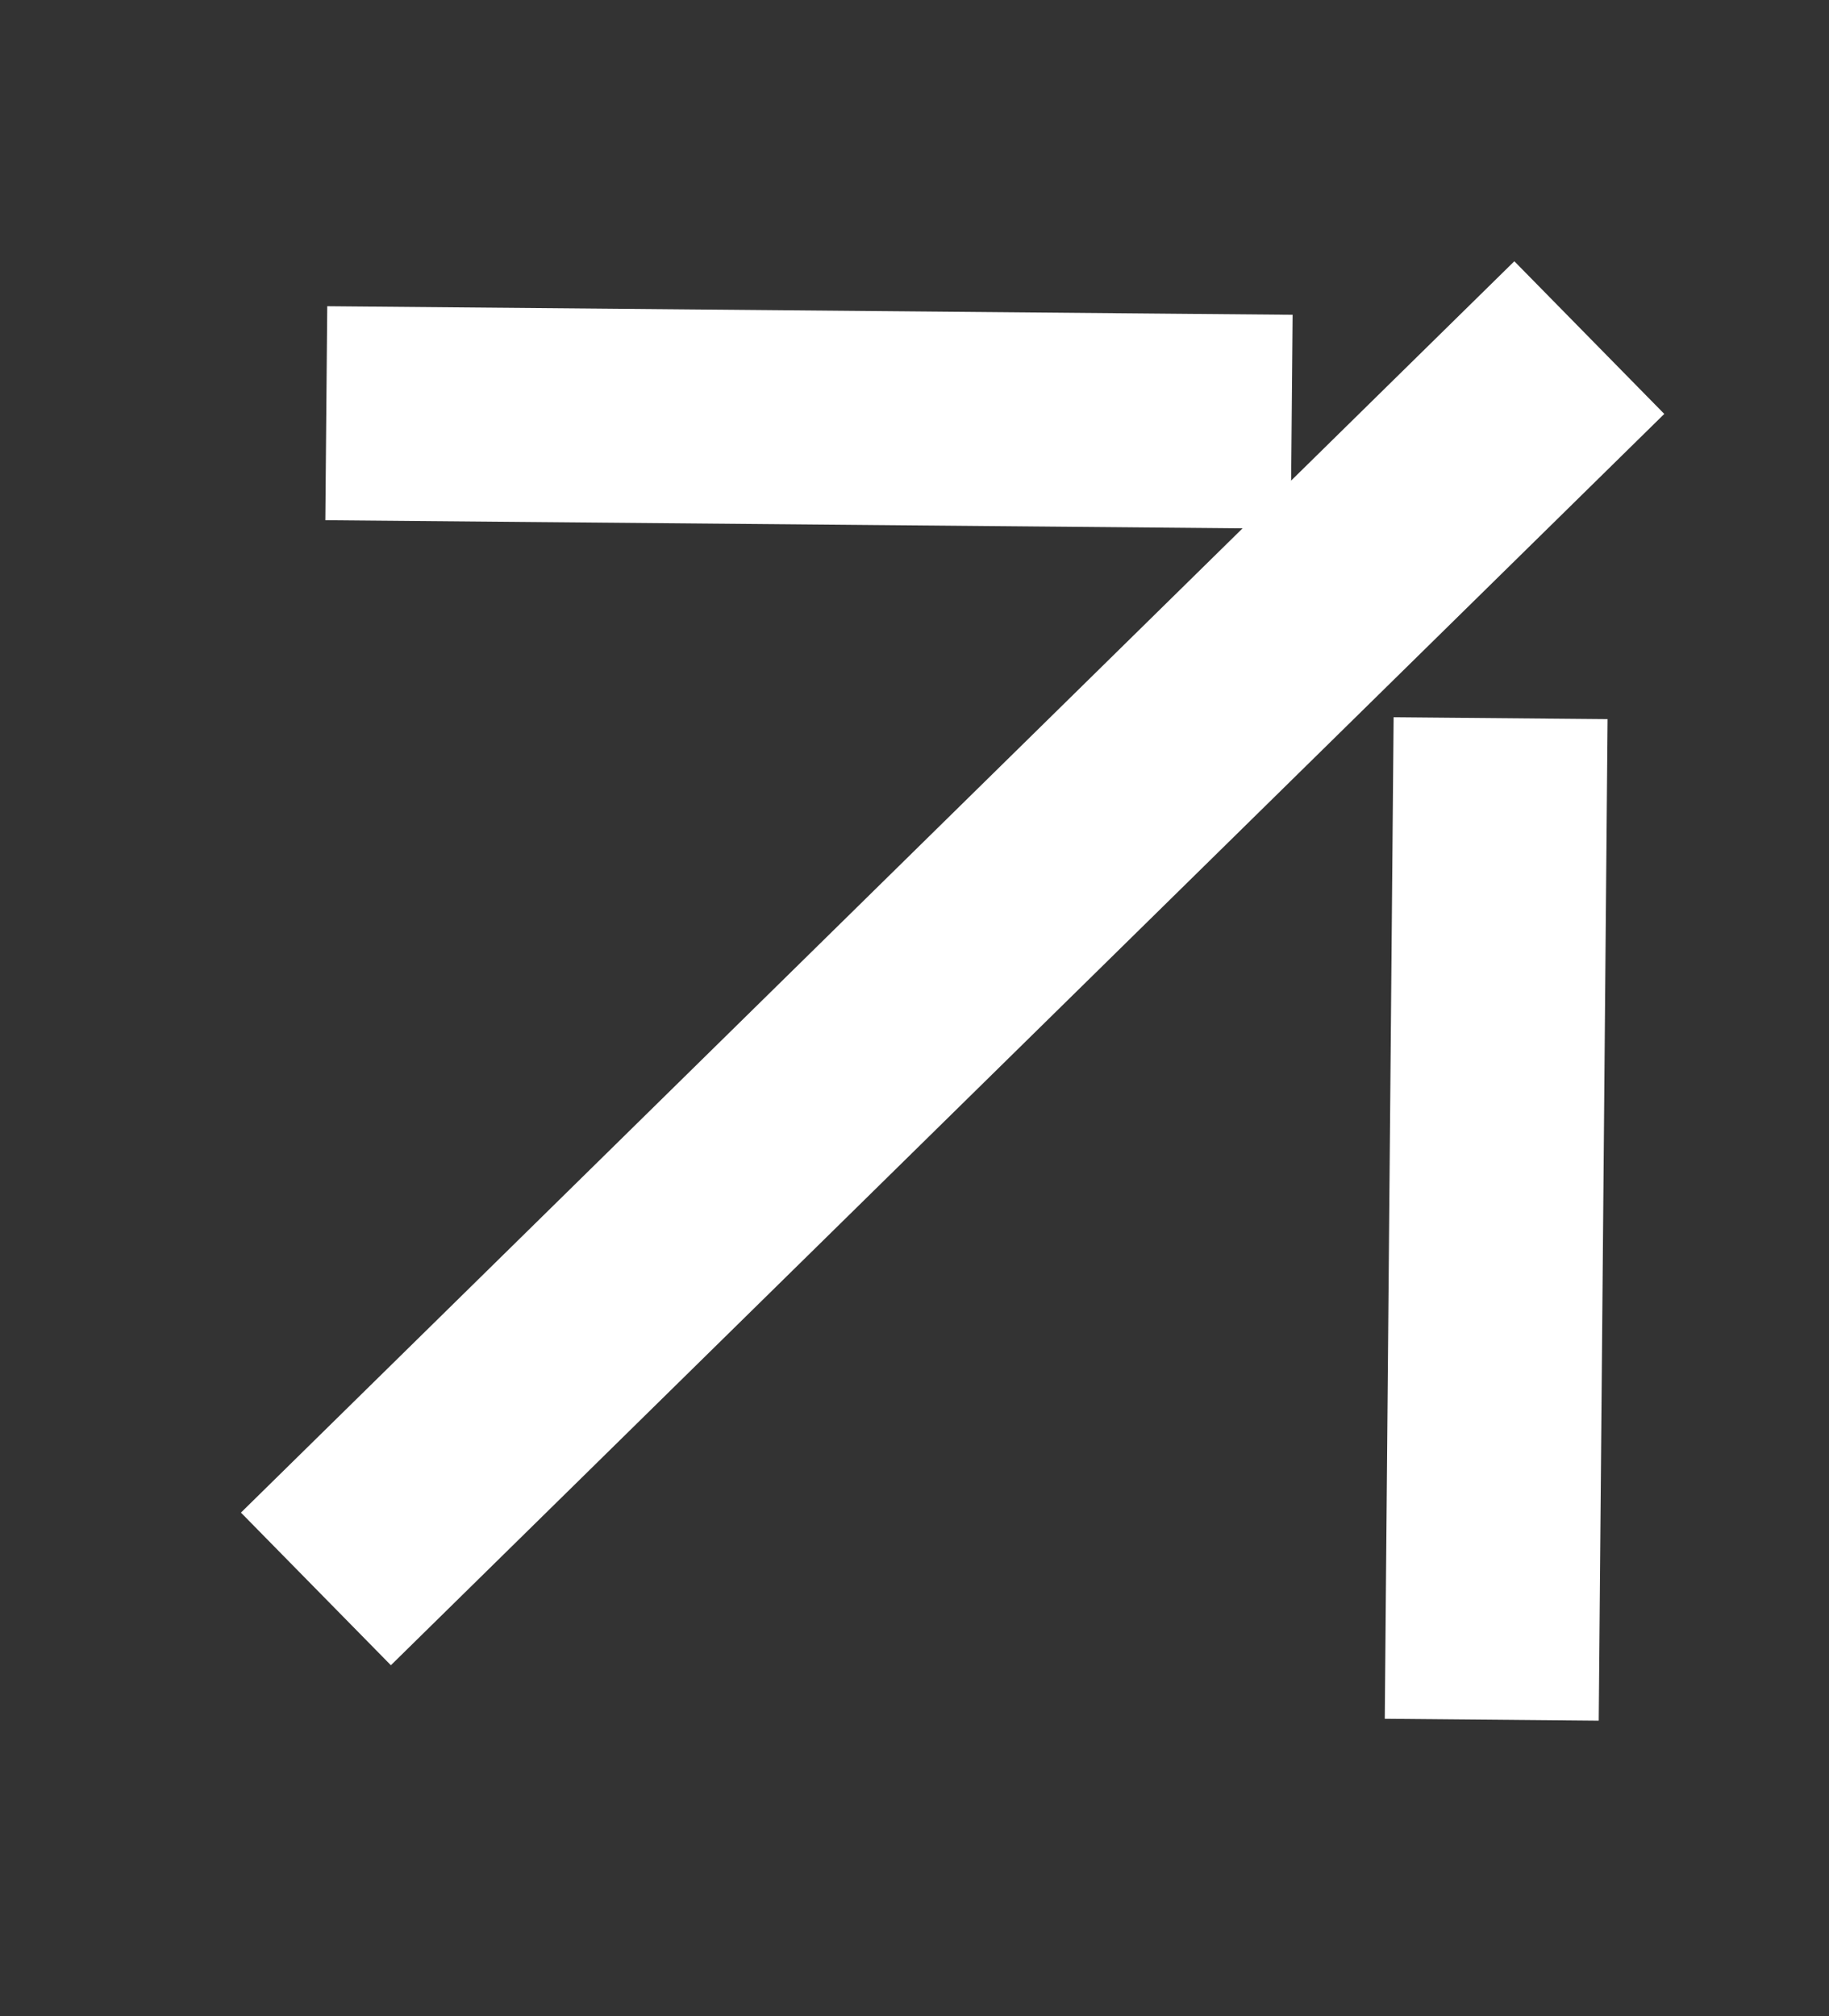
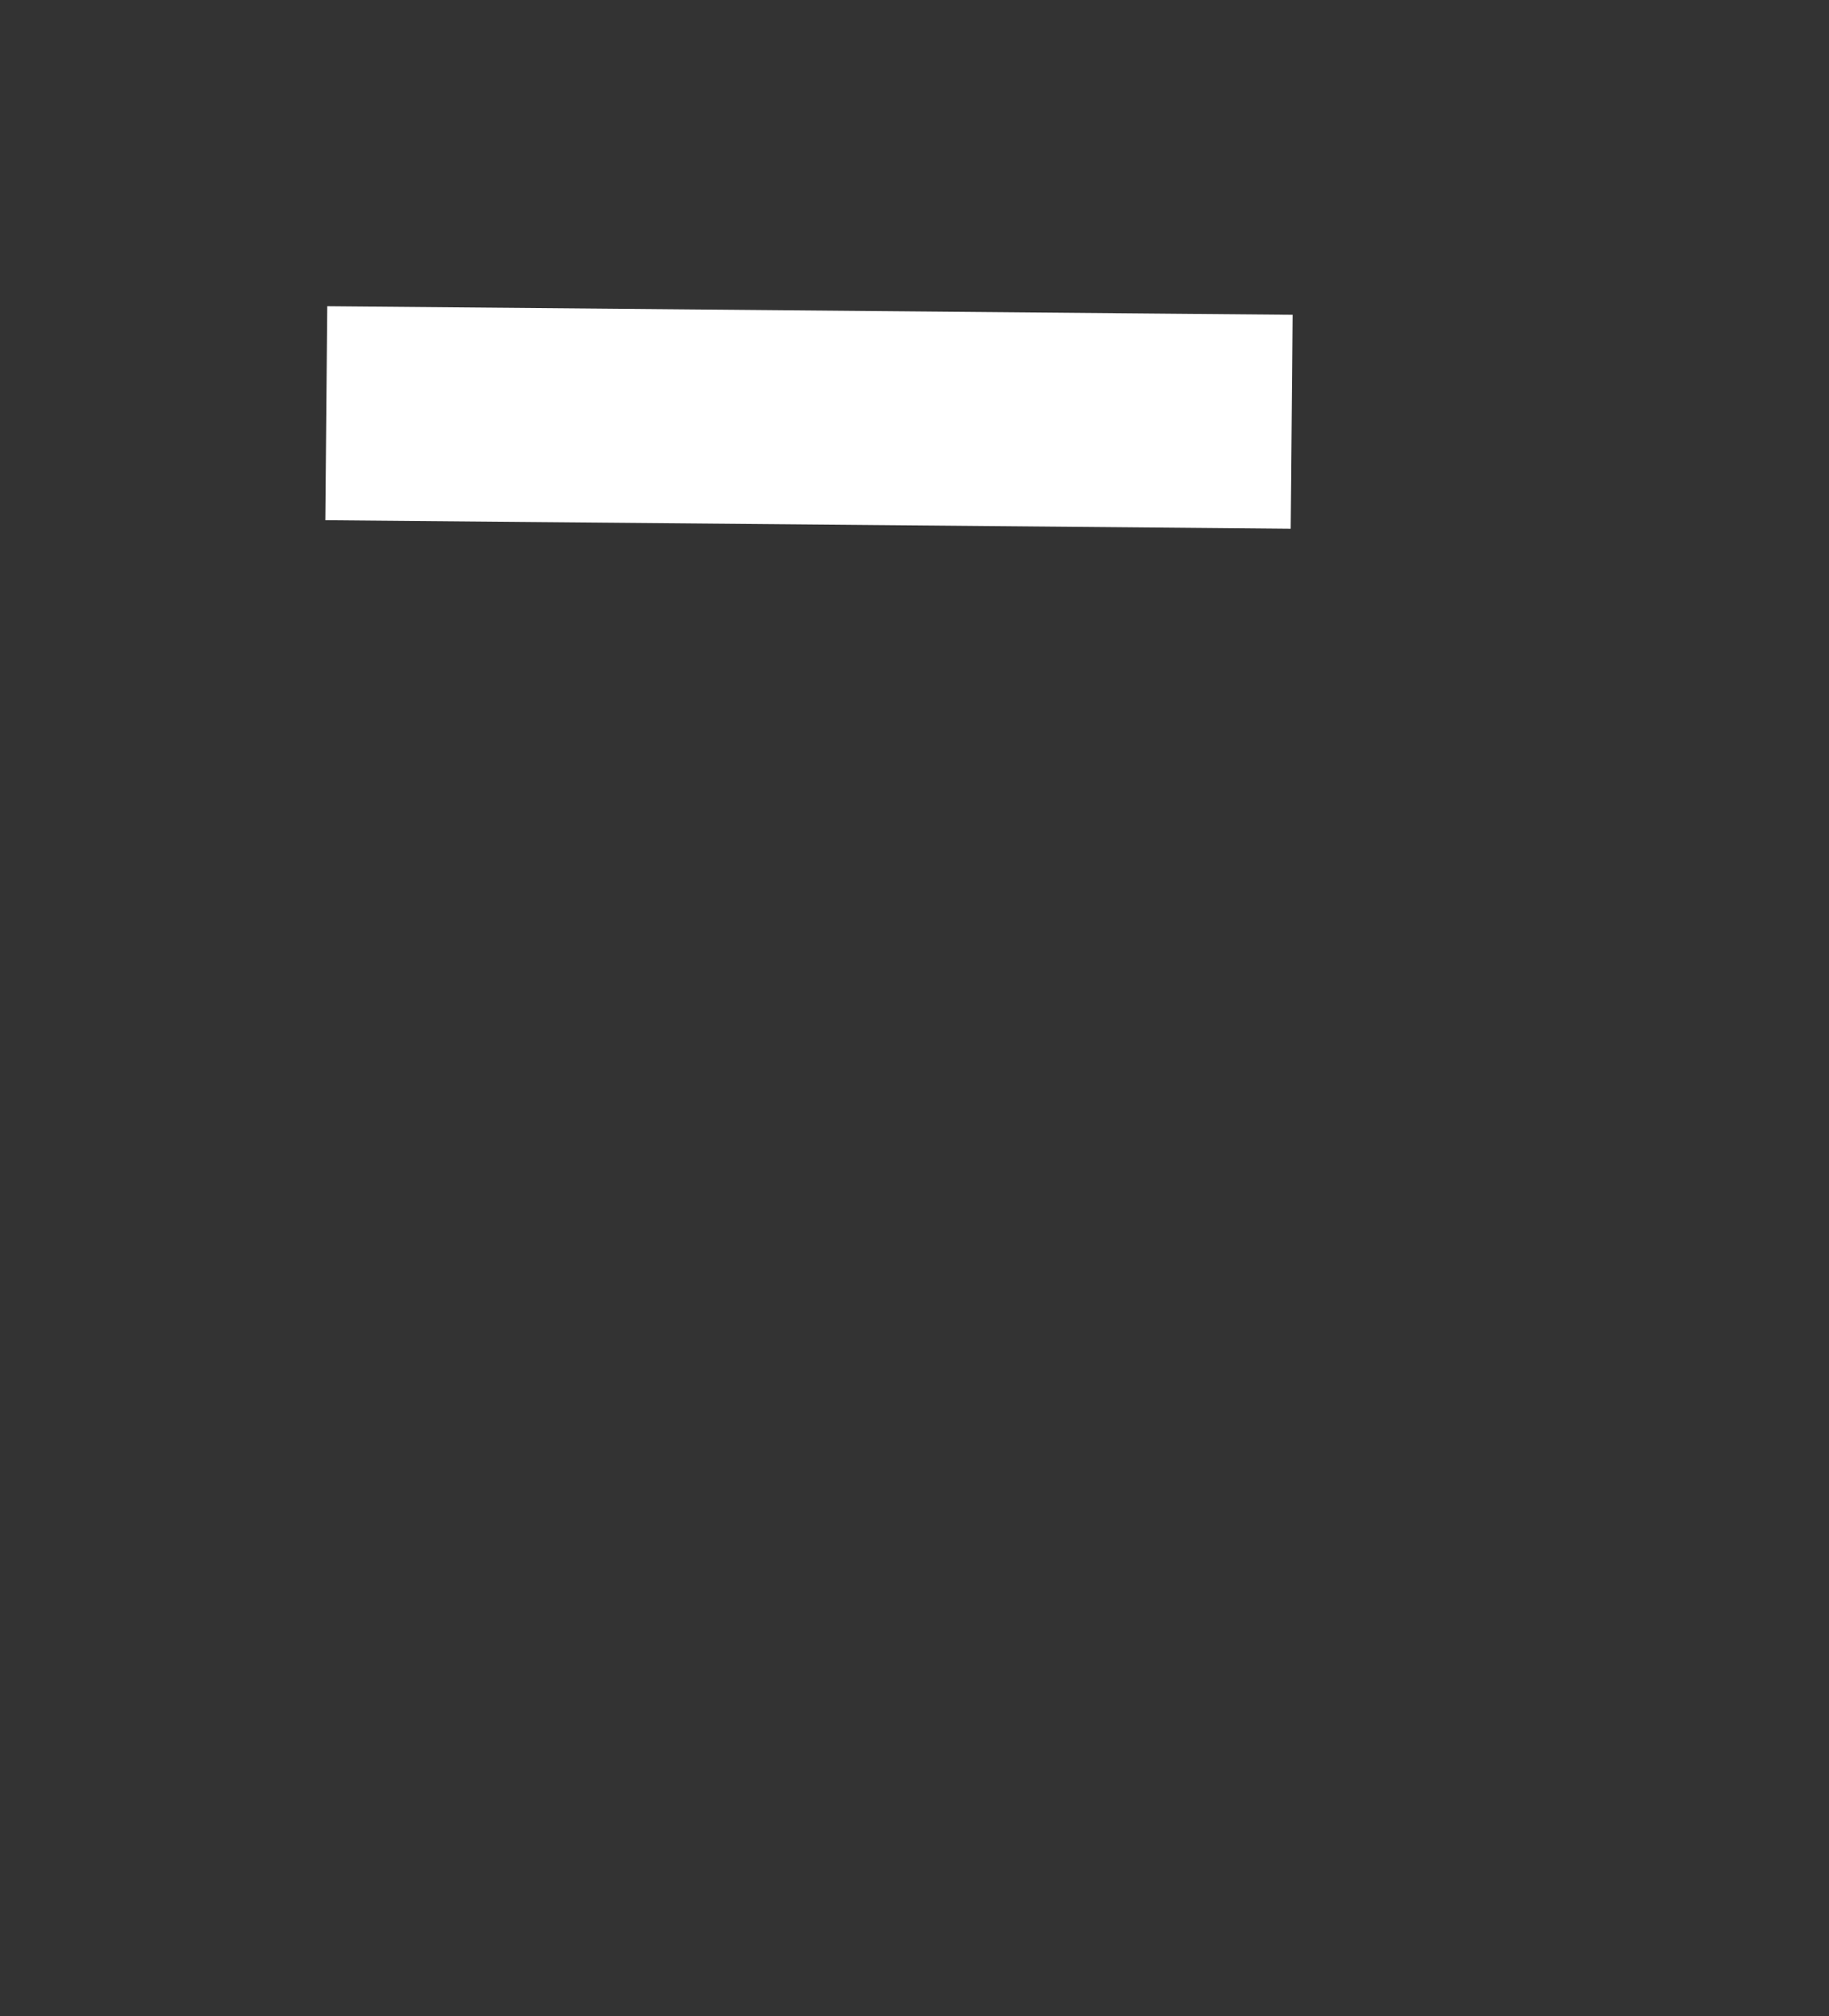
<svg xmlns="http://www.w3.org/2000/svg" width="49" height="54" viewBox="0 0 49 54" fill="none">
  <rect x="0" y="0" width="49" height="54" fill="#333333" stroke="none" />
-   <path d="M42.543 13.095L44.587 11.087L40.57 6.998L38.526 9.006L42.543 13.095ZM38.526 9.006L6.455 40.515L10.472 44.603L42.543 13.095L38.526 9.006Z" fill="white" />
  <path d="M31.713 14.137L34.579 14.163L34.63 8.431L31.764 8.406L31.713 14.137ZM31.764 8.406L8.767 8.202L8.716 13.934L31.713 14.137L31.764 8.406Z" fill="white" />
-   <path d="M37.124 43.171L37.099 46.037L42.831 46.088L42.856 43.222L37.124 43.171ZM37.336 19.211L37.124 43.171L42.856 43.222L43.068 19.262L37.336 19.211Z" fill="white" />
</svg>